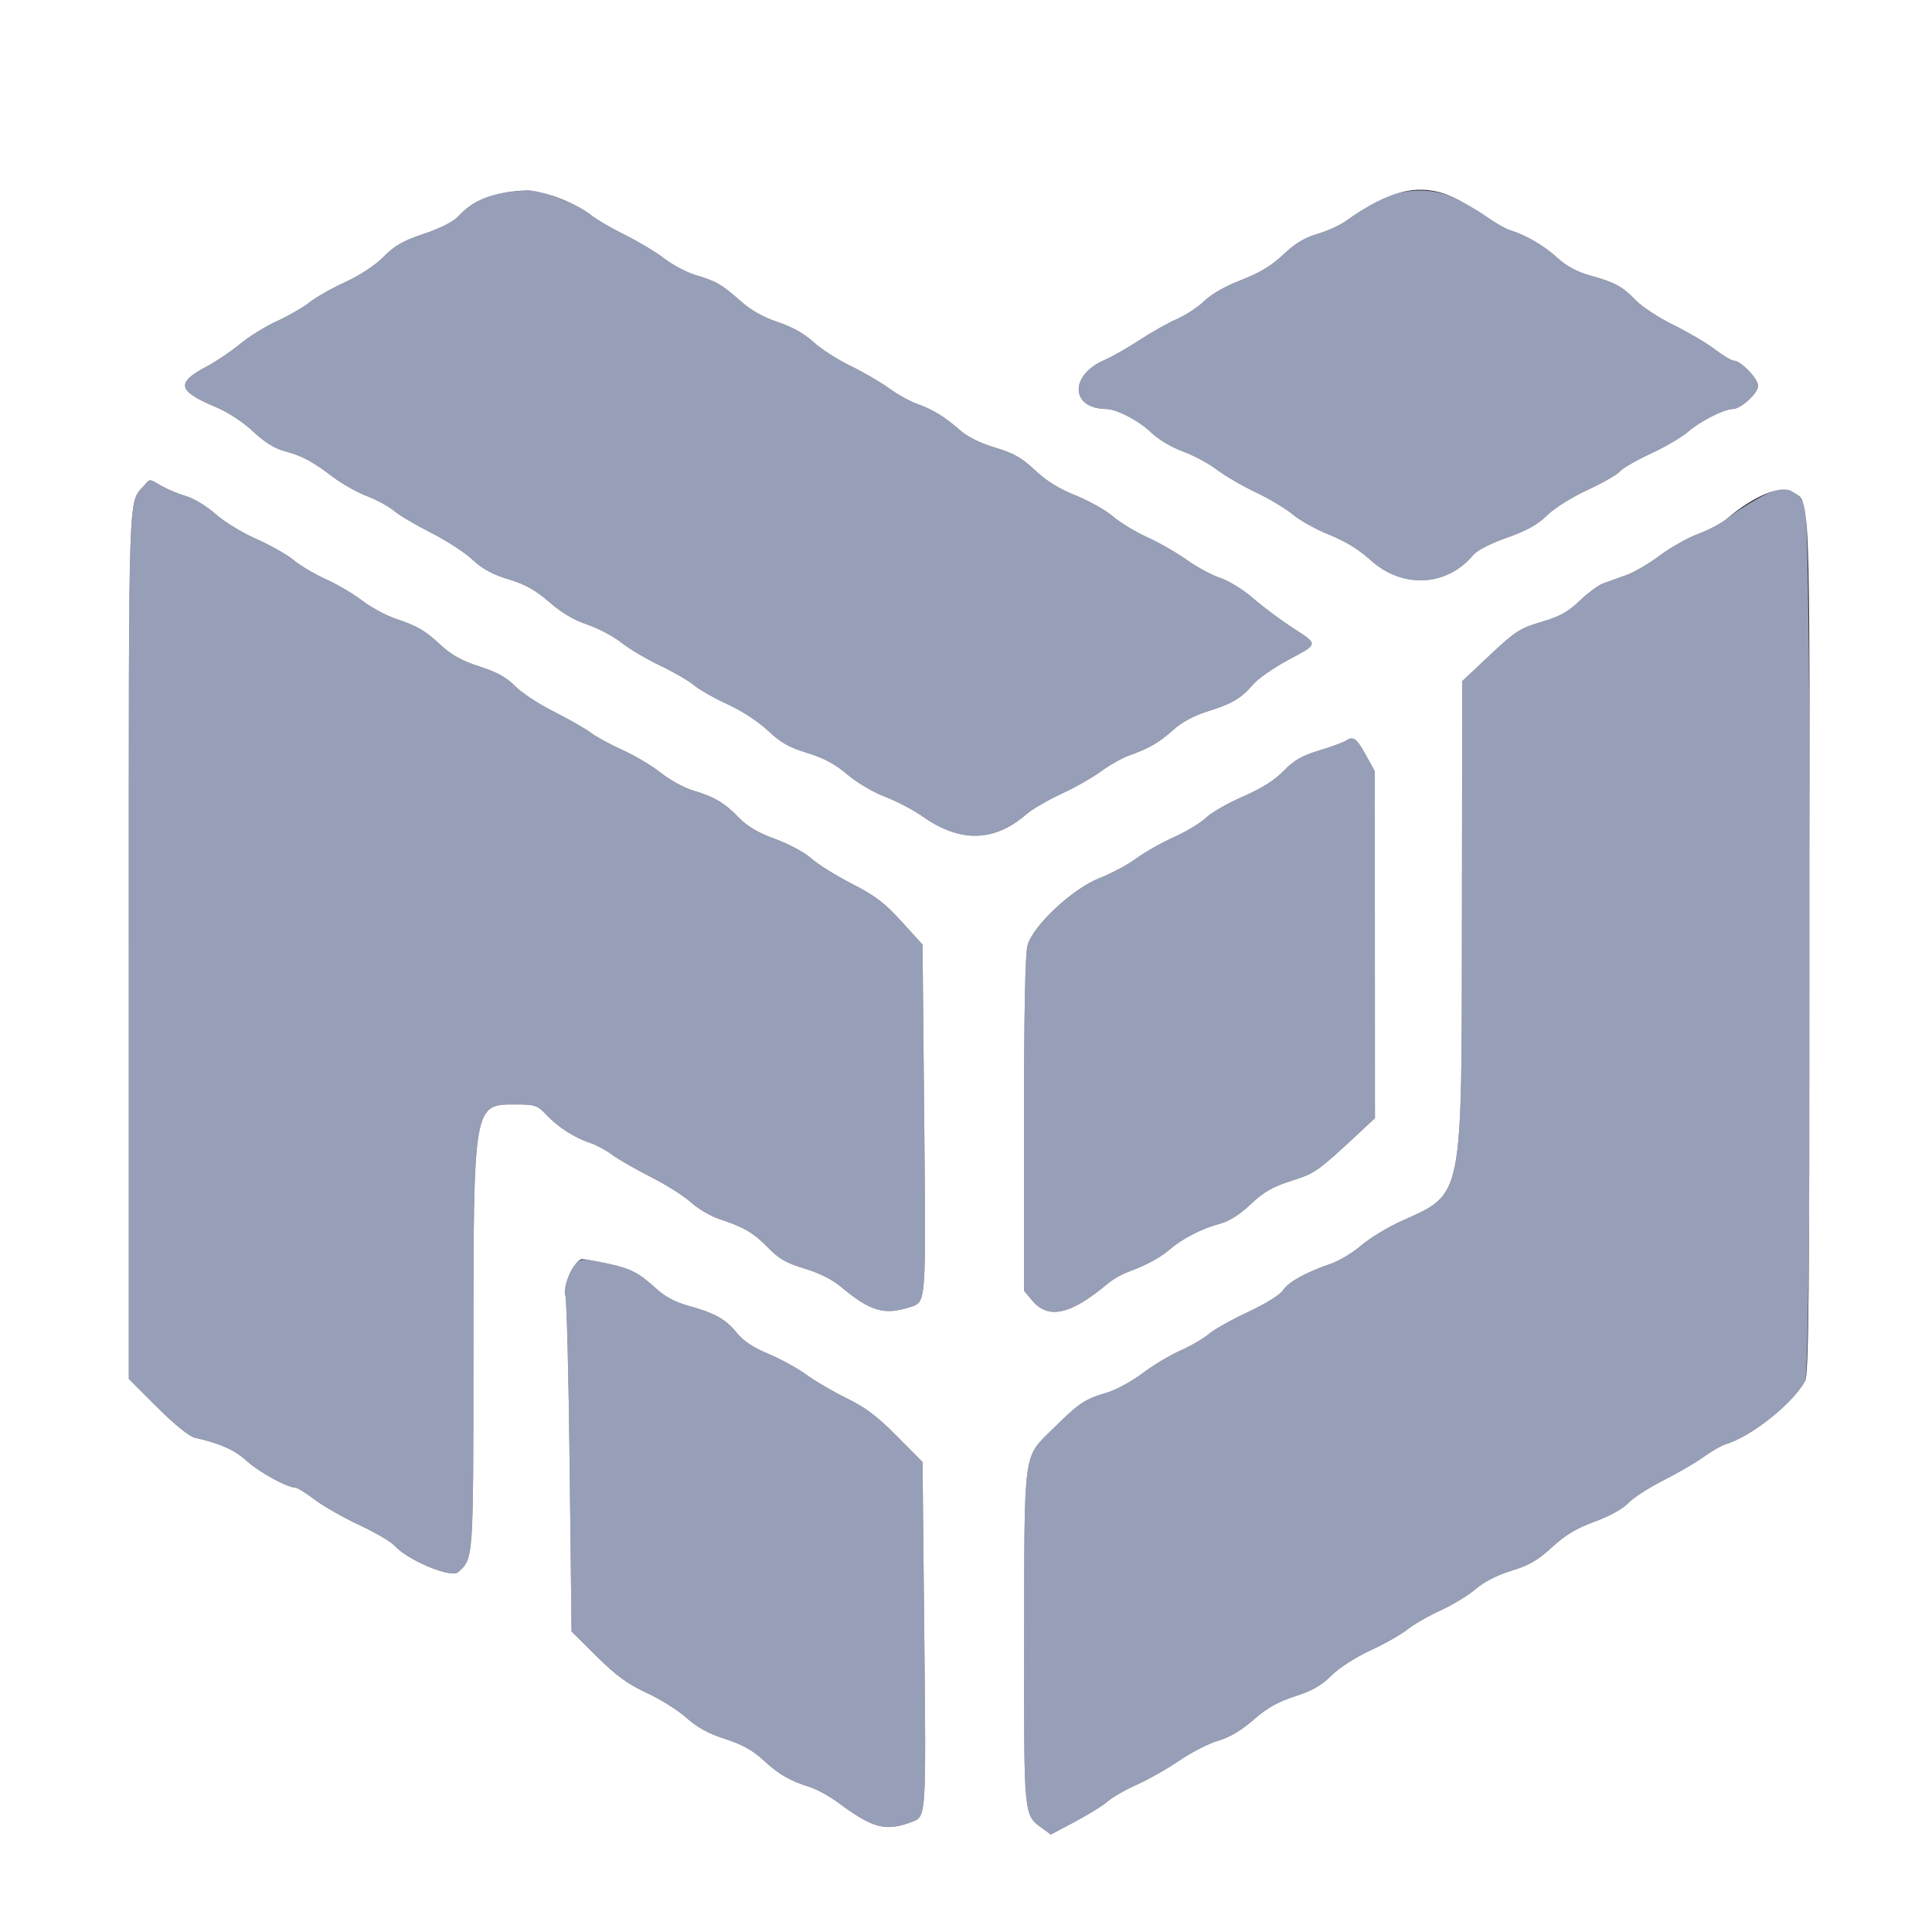
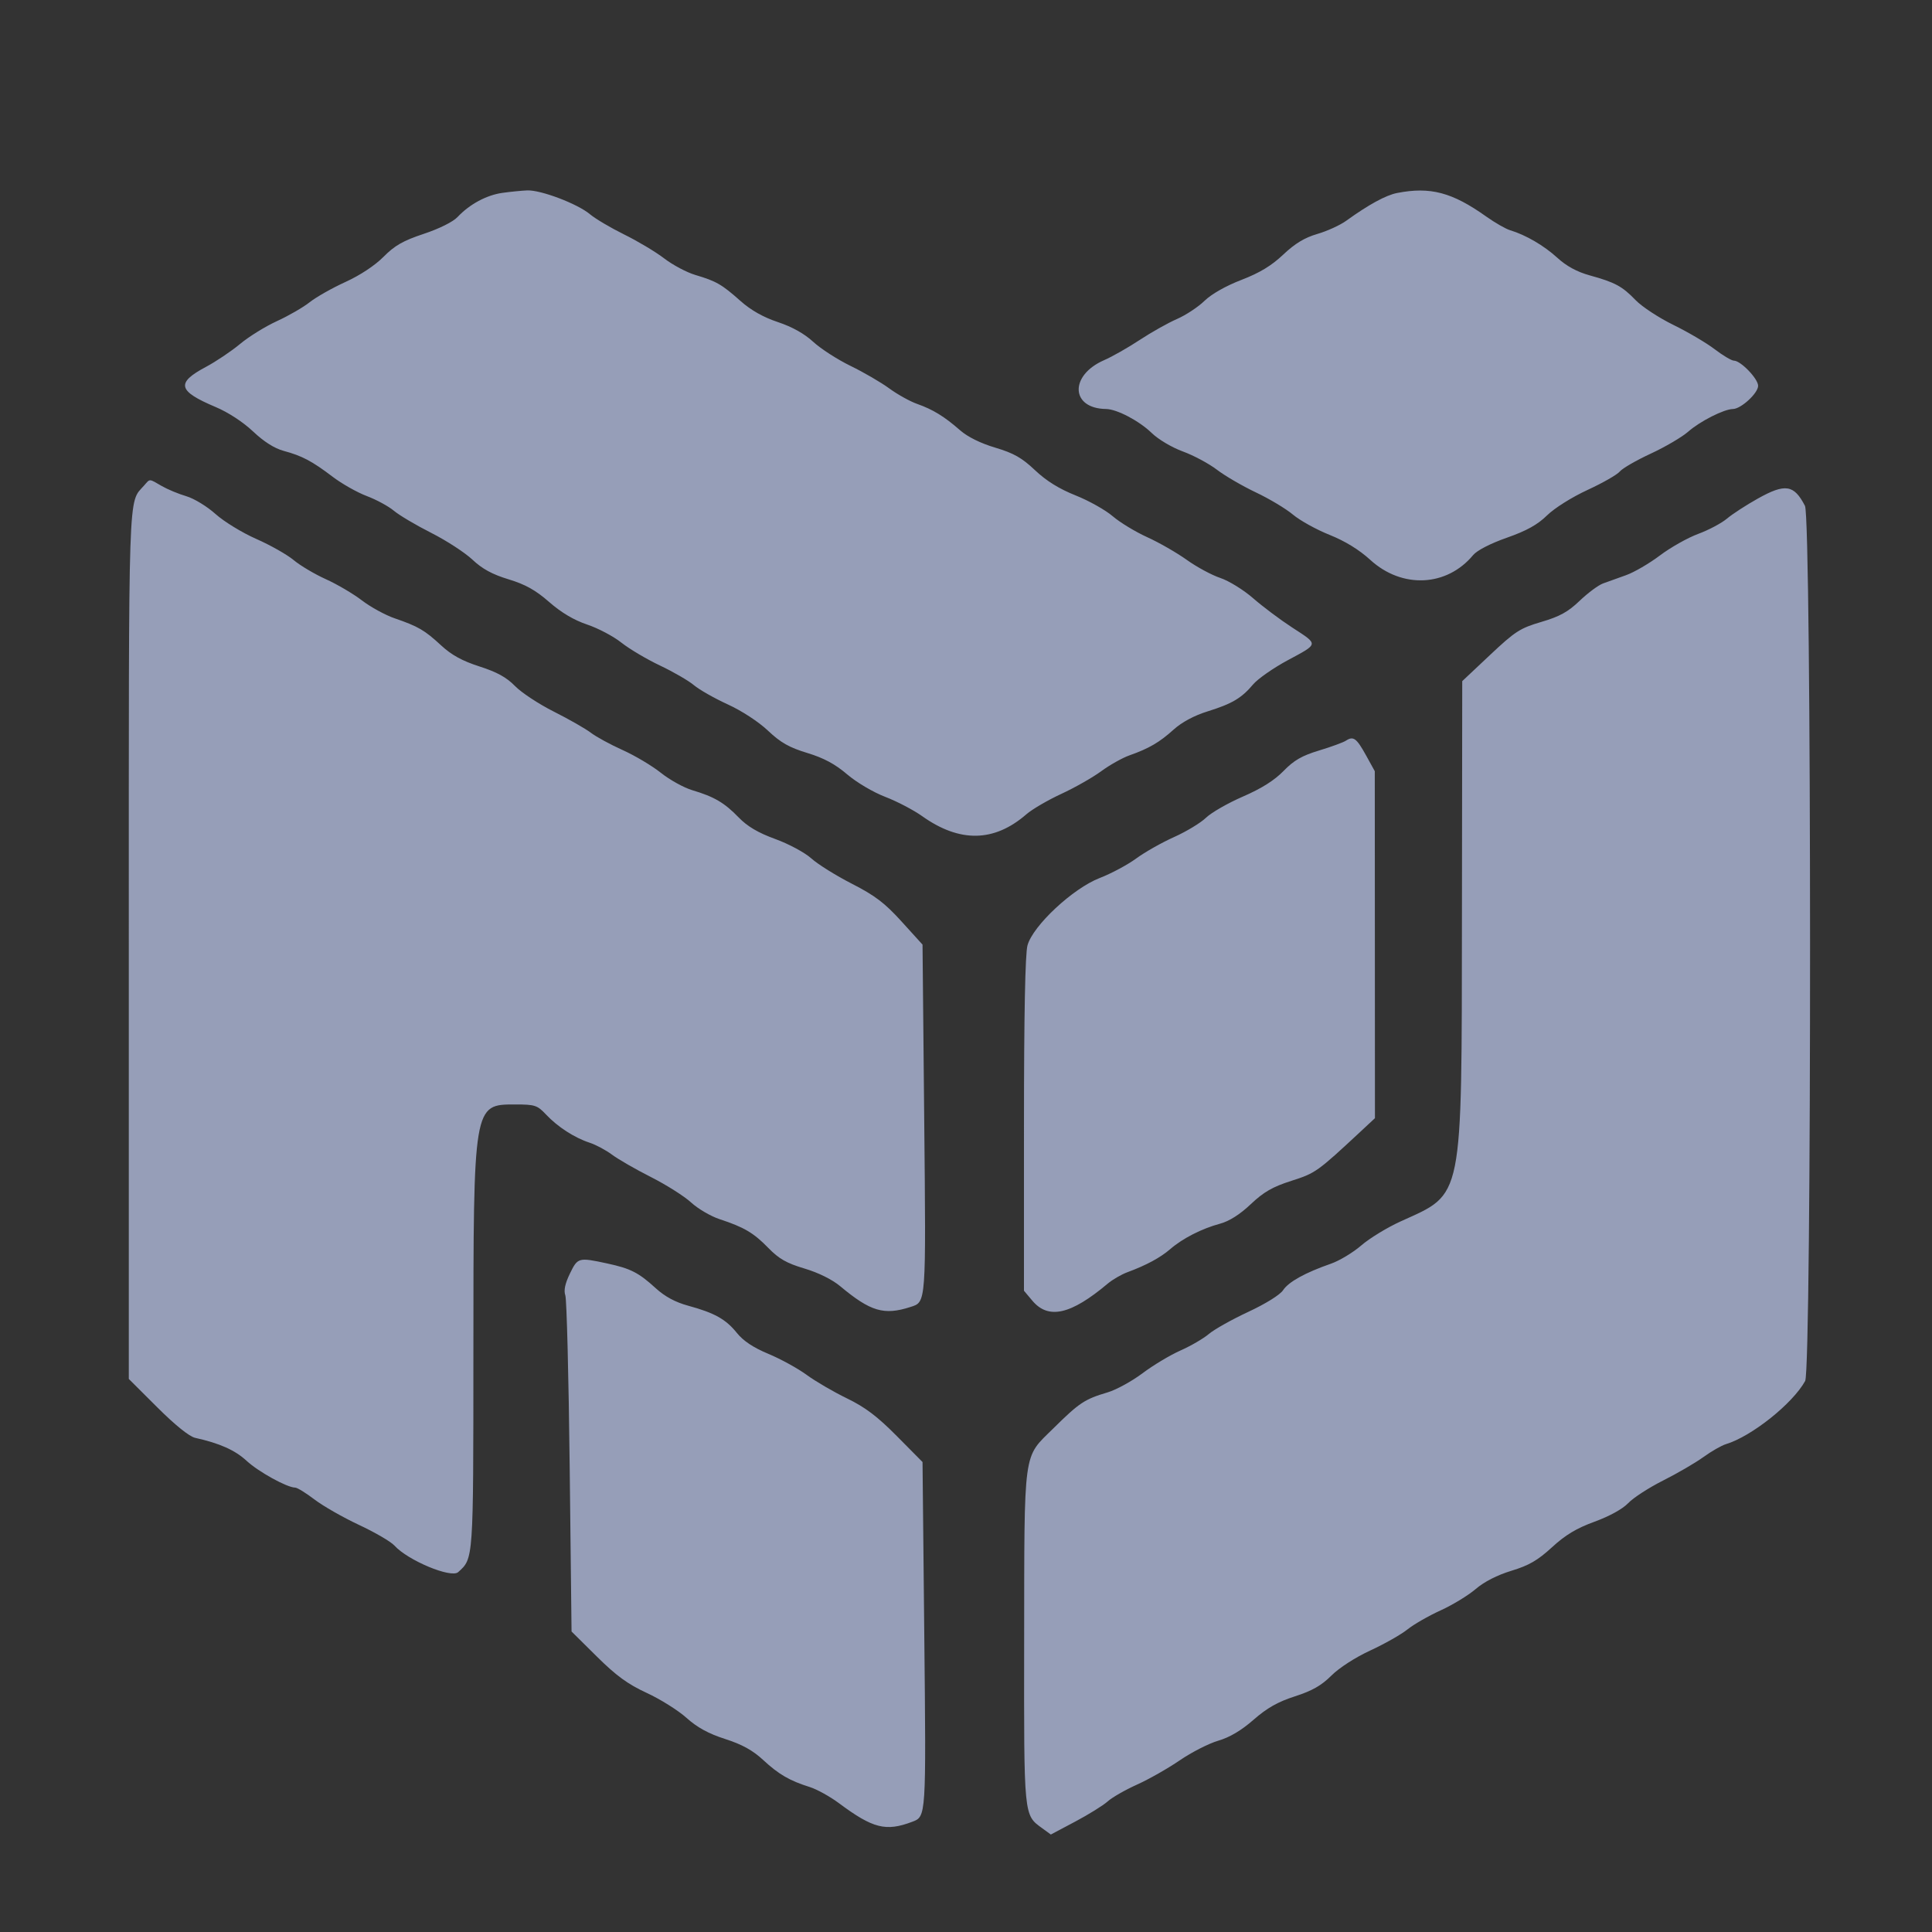
<svg xmlns="http://www.w3.org/2000/svg" id="svg" version="1.1" viewBox="80 72 240 240">
  <rect x="80" y="72" width="240" height="240" fill="#333333" stroke="none" />
  <g id="svgg">
    <path id="path0" d="M142.397 95.961 C 140.433 96.238,138.327 97.374,136.837 98.961 C 136.275 99.558,134.560 100.412,132.643 101.049 C 130.077 101.901,129.034 102.496,127.648 103.897 C 126.579 104.977,124.734 106.197,122.916 107.026 C 121.277 107.773,119.275 108.906,118.468 109.544 C 117.660 110.182,115.830 111.239,114.400 111.892 C 112.970 112.545,110.913 113.818,109.829 114.722 C 108.745 115.625,106.829 116.913,105.571 117.583 C 101.832 119.576,102.077 120.577,106.791 122.564 C 108.343 123.218,110.205 124.434,111.435 125.597 C 112.775 126.865,114.097 127.703,115.244 128.011 C 117.519 128.623,118.769 129.284,121.317 131.222 C 122.463 132.094,124.374 133.173,125.564 133.622 C 126.754 134.070,128.268 134.891,128.928 135.447 C 129.588 136.002,131.675 137.238,133.564 138.194 C 135.454 139.150,137.760 140.648,138.688 141.523 C 139.905 142.671,141.155 143.351,143.172 143.964 C 145.272 144.602,146.531 145.306,148.225 146.788 C 149.726 148.101,151.304 149.037,152.940 149.585 C 154.293 150.037,156.202 151.045,157.183 151.825 C 158.164 152.605,160.324 153.886,161.983 154.672 C 163.642 155.459,165.540 156.558,166.200 157.115 C 166.860 157.672,168.749 158.745,170.398 159.499 C 172.145 160.297,174.233 161.661,175.402 162.766 C 176.970 164.249,178.035 164.854,180.274 165.534 C 182.331 166.159,183.732 166.909,185.234 168.192 C 186.409 169.195,188.483 170.421,189.964 170.987 C 191.414 171.542,193.478 172.621,194.552 173.384 C 199.218 176.705,203.499 176.629,207.500 173.153 C 208.215 172.532,210.164 171.394,211.830 170.624 C 213.496 169.855,215.727 168.588,216.787 167.810 C 217.847 167.031,219.433 166.141,220.312 165.831 C 222.730 164.978,224.041 164.212,225.800 162.625 C 226.812 161.712,228.353 160.886,229.995 160.375 C 233.052 159.424,234.222 158.732,235.662 157.023 C 236.246 156.330,238.181 154.979,239.962 154.021 C 243.861 151.922,243.836 152.108,240.513 149.947 C 239.035 148.986,236.857 147.353,235.672 146.318 C 234.487 145.284,232.653 144.150,231.597 143.799 C 230.540 143.448,228.663 142.436,227.426 141.550 C 226.189 140.664,223.977 139.395,222.512 138.731 C 221.046 138.066,219.116 136.894,218.223 136.127 C 217.331 135.359,215.256 134.195,213.613 133.541 C 211.569 132.727,209.979 131.739,208.574 130.411 C 206.941 128.867,205.932 128.295,203.635 127.610 C 201.818 127.069,200.201 126.271,199.274 125.457 C 197.329 123.750,195.892 122.867,193.929 122.175 C 193.041 121.862,191.479 120.993,190.457 120.244 C 189.436 119.496,187.276 118.240,185.657 117.453 C 184.038 116.666,181.954 115.322,181.026 114.467 C 179.922 113.449,178.403 112.600,176.632 112.011 C 174.815 111.406,173.282 110.539,171.969 109.372 C 169.659 107.321,168.977 106.928,166.385 106.159 C 165.312 105.840,163.571 104.917,162.517 104.107 C 161.463 103.298,159.228 101.960,157.550 101.135 C 155.873 100.309,153.955 99.174,153.288 98.613 C 151.749 97.318,147.180 95.584,145.491 95.653 C 144.781 95.683,143.388 95.821,142.397 95.961 M253.559 95.973 C 252.156 96.248,250.020 97.413,247.225 99.429 C 246.469 99.975,244.859 100.709,243.647 101.062 C 242.070 101.520,240.865 102.249,239.408 103.628 C 237.948 105.009,236.478 105.898,234.208 106.772 C 232.278 107.515,230.489 108.530,229.622 109.375 C 228.840 110.137,227.300 111.152,226.200 111.631 C 225.100 112.110,223.016 113.281,221.570 114.235 C 220.123 115.188,218.143 116.314,217.170 116.736 C 212.827 118.620,212.983 122.751,217.400 122.807 C 218.744 122.825,221.518 124.282,223.062 125.782 C 223.888 126.584,225.577 127.586,226.939 128.083 C 228.266 128.567,230.169 129.586,231.168 130.349 C 232.167 131.112,234.346 132.380,236.010 133.168 C 237.673 133.955,239.747 135.198,240.617 135.929 C 241.488 136.660,243.531 137.791,245.157 138.441 C 247.090 139.215,248.846 140.293,250.227 141.555 C 254.170 145.158,259.725 144.896,263.000 140.952 C 263.481 140.373,265.148 139.514,267.178 138.801 C 269.646 137.933,270.993 137.185,272.178 136.025 C 273.104 135.118,275.265 133.760,277.216 132.860 C 279.095 131.994,280.895 130.964,281.216 130.574 C 281.537 130.183,283.268 129.183,285.063 128.352 C 286.857 127.521,288.949 126.293,289.712 125.624 C 291.187 124.329,294.159 122.823,295.269 122.809 C 296.277 122.796,298.400 120.840,298.400 119.925 C 298.400 119.047,296.235 116.800,295.388 116.800 C 295.098 116.800,294.023 116.160,292.998 115.378 C 291.974 114.596,289.669 113.239,287.876 112.363 C 286.084 111.487,283.972 110.102,283.183 109.285 C 281.511 107.553,280.636 107.081,277.469 106.205 C 275.905 105.772,274.589 105.057,273.469 104.032 C 271.815 102.517,269.526 101.180,267.600 100.603 C 267.050 100.438,265.711 99.671,264.625 98.899 C 260.394 95.889,257.674 95.170,253.559 95.973 M97.910 132.300 C 95.893 134.601,96.000 131.404,96.000 189.428 L 96.000 243.297 99.539 246.825 C 101.741 249.021,103.516 250.452,104.239 250.613 C 107.296 251.293,109.198 252.142,110.632 253.467 C 112.117 254.838,115.653 256.788,116.669 256.796 C 116.928 256.798,118.008 257.463,119.069 258.274 C 120.131 259.085,122.620 260.505,124.600 261.431 C 126.580 262.356,128.559 263.511,128.998 263.997 C 130.668 265.844,136.043 268.085,136.914 267.297 C 138.826 265.566,138.800 265.950,138.806 240.120 C 138.813 209.098,138.796 209.200,143.987 209.200 C 146.450 209.200,146.739 209.294,147.825 210.445 C 149.282 211.990,151.353 213.330,153.235 213.948 C 154.025 214.207,155.285 214.880,156.035 215.443 C 156.786 216.005,158.957 217.254,160.860 218.217 C 162.764 219.180,165.014 220.605,165.860 221.383 C 166.707 222.161,168.300 223.092,169.400 223.453 C 172.429 224.446,173.626 225.153,175.448 227.028 C 176.756 228.374,177.714 228.919,179.929 229.579 C 181.657 230.093,183.373 230.942,184.368 231.773 C 188.142 234.926,189.812 235.420,193.103 234.357 C 195.064 233.724,195.034 234.131,194.809 210.971 L 194.600 189.342 192.000 186.477 C 189.906 184.168,188.703 183.255,185.818 181.778 C 183.847 180.769,181.585 179.357,180.791 178.640 C 179.990 177.916,177.998 176.843,176.318 176.230 C 174.159 175.443,172.846 174.667,171.745 173.530 C 169.990 171.717,168.714 170.969,166.001 170.163 C 164.958 169.853,163.203 168.883,162.102 168.006 C 161.001 167.129,158.863 165.856,157.352 165.178 C 155.841 164.500,154.061 163.531,153.398 163.025 C 152.734 162.519,150.663 161.337,148.796 160.398 C 146.928 159.459,144.757 158.028,143.972 157.218 C 142.930 156.145,141.738 155.488,139.571 154.793 C 137.424 154.103,136.101 153.378,134.800 152.175 C 132.746 150.277,131.957 149.817,129.019 148.806 C 127.862 148.408,126.034 147.408,124.958 146.584 C 123.881 145.759,121.868 144.575,120.485 143.952 C 119.102 143.329,117.302 142.262,116.485 141.580 C 115.668 140.898,113.576 139.713,111.835 138.948 C 110.094 138.183,107.817 136.790,106.775 135.854 C 105.728 134.912,104.104 133.923,103.141 133.641 C 102.183 133.361,100.805 132.787,100.077 132.366 C 98.481 131.442,98.658 131.447,97.910 132.300 M298.370 133.931 C 296.924 134.739,295.195 135.861,294.528 136.425 C 293.862 136.989,292.255 137.842,290.958 138.321 C 289.661 138.800,287.521 140.006,286.202 141.000 C 284.883 141.995,282.993 143.096,282.002 143.448 C 281.011 143.799,279.722 144.262,279.137 144.477 C 278.552 144.691,277.244 145.661,276.230 146.633 C 274.789 148.014,273.751 148.586,271.467 149.258 C 268.826 150.035,268.219 150.426,265.096 153.365 L 261.644 156.613 261.608 185.607 C 261.563 221.609,261.856 220.148,253.976 223.734 C 252.313 224.491,250.119 225.831,249.101 226.713 C 248.083 227.594,246.384 228.616,245.325 228.984 C 242.135 230.094,240.065 231.241,239.389 232.273 C 239.014 232.845,237.224 233.959,235.074 234.960 C 233.053 235.901,230.849 237.136,230.176 237.706 C 229.503 238.276,227.911 239.203,226.638 239.766 C 225.365 240.329,223.246 241.599,221.930 242.589 C 220.614 243.578,218.665 244.647,217.600 244.963 C 214.733 245.814,214.084 246.245,210.838 249.452 C 207.047 253.198,207.253 251.674,207.224 276.120 C 207.198 297.793,207.163 297.432,209.458 299.104 L 210.539 299.892 213.570 298.284 C 215.236 297.400,217.050 296.272,217.600 295.777 C 218.150 295.282,219.790 294.342,221.244 293.689 C 222.698 293.036,225.087 291.680,226.553 290.676 C 228.018 289.673,230.170 288.575,231.335 288.236 C 232.752 287.824,234.202 286.965,235.721 285.635 C 237.396 284.170,238.743 283.407,240.863 282.725 C 243.002 282.036,244.158 281.378,245.387 280.150 C 246.351 279.186,248.361 277.889,250.219 277.032 C 251.968 276.226,254.046 275.048,254.835 274.416 C 255.624 273.784,257.476 272.720,258.950 272.052 C 260.424 271.383,262.384 270.191,263.306 269.402 C 264.370 268.491,265.995 267.660,267.759 267.124 C 269.935 266.463,271.025 265.832,272.790 264.210 C 274.454 262.680,275.837 261.849,278.085 261.029 C 279.935 260.354,281.573 259.449,282.264 258.721 C 282.889 258.062,284.840 256.799,286.600 255.914 C 288.360 255.029,290.610 253.719,291.600 253.003 C 292.590 252.287,293.850 251.565,294.400 251.399 C 297.584 250.436,302.679 246.375,304.243 243.553 C 305.070 242.061,305.048 136.440,304.220 134.840 C 302.854 132.198,301.773 132.030,298.370 133.931 M247.200 164.007 C 246.870 164.224,245.365 164.775,243.856 165.231 C 241.729 165.874,240.737 166.446,239.446 167.774 C 238.315 168.937,236.697 169.957,234.401 170.952 C 232.542 171.757,230.476 172.942,229.811 173.584 C 229.145 174.226,227.358 175.307,225.839 175.986 C 224.321 176.665,222.206 177.862,221.139 178.645 C 220.073 179.428,218.034 180.519,216.610 181.069 C 213.285 182.354,208.320 186.983,207.640 189.431 C 207.352 190.469,207.204 197.997,207.202 211.669 L 207.200 232.339 208.243 233.578 C 210.235 235.945,213.021 235.315,217.602 231.459 C 218.203 230.954,219.303 230.316,220.047 230.041 C 222.409 229.168,224.142 228.231,225.389 227.154 C 226.918 225.833,229.300 224.619,231.559 224.011 C 232.704 223.703,234.027 222.863,235.372 221.591 C 236.984 220.067,238.080 219.436,240.416 218.689 C 243.423 217.727,243.623 217.585,249.030 212.553 L 250.800 210.905 250.791 189.353 L 250.781 167.800 249.691 165.827 C 248.508 163.688,248.119 163.404,247.200 164.007 M150.793 230.215 C 150.191 231.458,150.013 232.308,150.227 232.915 C 150.398 233.402,150.643 242.996,150.769 254.235 L 151.000 274.671 154.140 277.780 C 156.561 280.176,157.982 281.213,160.340 282.301 C 162.023 283.077,164.246 284.472,165.280 285.400 C 166.611 286.594,168.014 287.361,170.080 288.024 C 172.180 288.698,173.505 289.429,174.800 290.628 C 176.739 292.424,178.088 293.207,180.600 293.995 C 181.480 294.272,183.106 295.172,184.214 295.997 C 188.438 299.141,190.039 299.548,193.315 298.311 C 195.058 297.653,195.049 297.797,194.818 275.109 L 194.600 253.618 191.400 250.388 C 188.977 247.943,187.472 246.806,185.200 245.705 C 183.550 244.905,181.300 243.593,180.200 242.788 C 179.100 241.983,176.965 240.811,175.455 240.183 C 173.575 239.401,172.338 238.578,171.527 237.569 C 170.165 235.875,168.753 235.088,165.469 234.194 C 163.898 233.766,162.595 233.064,161.469 232.037 C 159.326 230.081,158.338 229.577,155.400 228.945 C 151.858 228.182,151.764 228.208,150.793 230.215 " stroke="none" fill="#969eb8" fill-rule="evenodd" />
-     <path id="path1" d="M0.000 200.000 L 0.000 400.000 200.000 400.000 L 400.000 400.000 400.000 200.000 L 400.000 0.000 200.000 0.000 L 0.000 0.000 0.000 200.000 M149.429 96.596 C 150.885 97.144,152.621 98.052,153.288 98.613 C 153.955 99.174,155.873 100.309,157.550 101.135 C 159.228 101.960,161.463 103.298,162.517 104.107 C 163.571 104.917,165.312 105.840,166.385 106.159 C 168.977 106.928,169.659 107.321,171.969 109.372 C 173.282 110.539,174.815 111.406,176.632 112.011 C 178.403 112.600,179.922 113.449,181.026 114.467 C 181.954 115.322,184.038 116.666,185.657 117.453 C 187.276 118.240,189.436 119.496,190.457 120.244 C 191.479 120.993,193.041 121.862,193.929 122.175 C 195.892 122.867,197.329 123.750,199.274 125.457 C 200.201 126.271,201.818 127.069,203.635 127.610 C 205.932 128.295,206.941 128.867,208.574 130.411 C 209.979 131.739,211.569 132.727,213.613 133.541 C 215.256 134.195,217.331 135.359,218.223 136.127 C 219.116 136.894,221.046 138.066,222.512 138.731 C 223.977 139.395,226.189 140.664,227.426 141.550 C 228.663 142.436,230.540 143.448,231.597 143.799 C 232.653 144.150,234.487 145.284,235.672 146.318 C 236.857 147.353,239.035 148.986,240.513 149.947 C 243.836 152.108,243.861 151.922,239.962 154.021 C 238.181 154.979,236.246 156.330,235.662 157.023 C 234.222 158.732,233.052 159.424,229.995 160.375 C 228.353 160.886,226.812 161.712,225.800 162.625 C 224.041 164.212,222.730 164.978,220.312 165.831 C 219.433 166.141,217.847 167.031,216.787 167.810 C 215.727 168.588,213.496 169.855,211.830 170.624 C 210.164 171.394,208.215 172.532,207.500 173.153 C 203.499 176.629,199.218 176.705,194.552 173.384 C 193.478 172.621,191.414 171.542,189.964 170.987 C 188.483 170.421,186.409 169.195,185.234 168.192 C 183.732 166.909,182.331 166.159,180.274 165.534 C 178.035 164.854,176.970 164.249,175.402 162.766 C 174.233 161.661,172.145 160.297,170.398 159.499 C 168.749 158.745,166.860 157.672,166.200 157.115 C 165.540 156.558,163.642 155.459,161.983 154.672 C 160.324 153.886,158.164 152.605,157.183 151.825 C 156.202 151.045,154.293 150.037,152.940 149.585 C 151.304 149.037,149.726 148.101,148.225 146.788 C 146.531 145.306,145.272 144.602,143.172 143.964 C 141.155 143.351,139.905 142.671,138.688 141.523 C 137.760 140.648,135.454 139.150,133.564 138.194 C 131.675 137.238,129.588 136.002,128.928 135.447 C 128.268 134.891,126.754 134.070,125.564 133.622 C 124.374 133.173,122.463 132.094,121.317 131.222 C 118.769 129.284,117.519 128.623,115.244 128.011 C 114.097 127.703,112.775 126.865,111.435 125.597 C 110.205 124.434,108.343 123.218,106.791 122.564 C 102.077 120.577,101.832 119.576,105.571 117.583 C 106.829 116.913,108.745 115.625,109.829 114.722 C 110.913 113.818,112.970 112.545,114.400 111.892 C 115.830 111.239,117.660 110.182,118.468 109.544 C 119.275 108.906,121.277 107.773,122.916 107.026 C 124.734 106.197,126.579 104.977,127.648 103.897 C 129.034 102.496,130.077 101.901,132.643 101.049 C 134.560 100.412,136.275 99.558,136.837 98.961 C 138.924 96.739,141.311 95.826,145.491 95.653 C 146.201 95.624,147.973 96.048,149.429 96.596 M260.625 96.551 C 261.739 97.070,263.539 98.126,264.625 98.899 C 265.711 99.671,267.050 100.438,267.600 100.603 C 269.526 101.180,271.815 102.517,273.469 104.032 C 274.589 105.057,275.905 105.772,277.469 106.205 C 280.636 107.081,281.511 107.553,283.183 109.285 C 283.972 110.102,286.084 111.487,287.876 112.363 C 289.669 113.239,291.974 114.596,292.998 115.378 C 294.023 116.160,295.098 116.800,295.388 116.800 C 296.235 116.800,298.400 119.047,298.400 119.925 C 298.400 120.840,296.277 122.796,295.269 122.809 C 294.159 122.823,291.187 124.329,289.712 125.624 C 288.949 126.293,286.857 127.521,285.063 128.352 C 283.268 129.183,281.537 130.183,281.216 130.574 C 280.895 130.964,279.095 131.994,277.216 132.860 C 275.265 133.760,273.104 135.118,272.178 136.025 C 270.993 137.185,269.646 137.933,267.178 138.801 C 265.148 139.514,263.481 140.373,263.000 140.952 C 259.725 144.896,254.170 145.158,250.227 141.555 C 248.846 140.293,247.090 139.215,245.157 138.441 C 243.531 137.791,241.488 136.660,240.617 135.929 C 239.747 135.198,237.673 133.955,236.010 133.168 C 234.346 132.380,232.167 131.112,231.168 130.349 C 230.169 129.586,228.266 128.567,226.939 128.083 C 225.577 127.586,223.888 126.584,223.062 125.782 C 221.518 124.282,218.744 122.825,217.400 122.807 C 212.983 122.751,212.827 118.620,217.170 116.736 C 218.143 116.314,220.123 115.188,221.570 114.235 C 223.016 113.281,225.100 112.110,226.200 111.631 C 227.300 111.152,228.840 110.137,229.622 109.375 C 230.489 108.530,232.278 107.515,234.208 106.772 C 236.478 105.898,237.948 105.009,239.408 103.628 C 240.865 102.249,242.070 101.520,243.647 101.062 C 244.859 100.709,246.469 99.975,247.225 99.429 C 252.715 95.468,256.537 94.647,260.625 96.551 M100.077 132.366 C 100.805 132.787,102.183 133.361,103.141 133.641 C 104.104 133.923,105.728 134.912,106.775 135.854 C 107.817 136.790,110.094 138.183,111.835 138.948 C 113.576 139.713,115.668 140.898,116.485 141.580 C 117.302 142.262,119.102 143.329,120.485 143.952 C 121.868 144.575,123.881 145.759,124.958 146.584 C 126.034 147.408,127.862 148.408,129.019 148.806 C 131.957 149.817,132.746 150.277,134.800 152.175 C 136.101 153.378,137.424 154.103,139.571 154.793 C 141.738 155.488,142.930 156.145,143.972 157.218 C 144.757 158.028,146.928 159.459,148.796 160.398 C 150.663 161.337,152.734 162.519,153.398 163.025 C 154.061 163.531,155.841 164.500,157.352 165.178 C 158.863 165.856,161.001 167.129,162.102 168.006 C 163.203 168.883,164.958 169.853,166.001 170.163 C 168.714 170.969,169.990 171.717,171.745 173.530 C 172.846 174.667,174.159 175.443,176.318 176.230 C 177.998 176.843,179.990 177.916,180.791 178.640 C 181.585 179.357,183.847 180.769,185.818 181.778 C 188.703 183.255,189.906 184.168,192.000 186.477 L 194.600 189.342 194.809 210.971 C 195.034 234.131,195.064 233.724,193.103 234.357 C 189.812 235.420,188.142 234.926,184.368 231.773 C 183.373 230.942,181.657 230.093,179.929 229.579 C 177.714 228.919,176.756 228.374,175.448 227.028 C 173.626 225.153,172.429 224.446,169.400 223.453 C 168.300 223.092,166.707 222.161,165.860 221.383 C 165.014 220.605,162.764 219.180,160.860 218.217 C 158.957 217.254,156.786 216.005,156.035 215.443 C 155.285 214.880,154.025 214.207,153.235 213.948 C 151.353 213.330,149.282 211.990,147.825 210.445 C 146.739 209.294,146.450 209.200,143.987 209.200 C 138.796 209.200,138.813 209.098,138.806 240.120 C 138.800 265.950,138.826 265.566,136.914 267.297 C 136.043 268.085,130.668 265.844,128.998 263.997 C 128.559 263.511,126.580 262.356,124.600 261.431 C 122.620 260.505,120.131 259.085,119.069 258.274 C 118.008 257.463,116.928 256.798,116.669 256.796 C 115.653 256.788,112.117 254.838,110.632 253.467 C 109.198 252.142,107.296 251.293,104.239 250.613 C 103.516 250.452,101.741 249.021,99.539 246.825 L 96.000 243.297 96.000 189.428 C 96.000 131.404,95.893 134.601,97.910 132.300 C 98.658 131.447,98.481 131.442,100.077 132.366 M302.635 133.059 C 304.924 134.559,304.801 131.360,304.786 189.280 C 304.774 232.692,304.673 242.777,304.243 243.553 C 302.679 246.375,297.584 250.436,294.400 251.399 C 293.850 251.565,292.590 252.287,291.600 253.003 C 290.610 253.719,288.360 255.029,286.600 255.914 C 284.840 256.799,282.889 258.062,282.264 258.721 C 281.573 259.449,279.935 260.354,278.085 261.029 C 275.837 261.849,274.454 262.680,272.790 264.210 C 271.025 265.832,269.935 266.463,267.759 267.124 C 265.995 267.660,264.370 268.491,263.306 269.402 C 262.384 270.191,260.424 271.383,258.950 272.052 C 257.476 272.720,255.624 273.784,254.835 274.416 C 254.046 275.048,251.968 276.226,250.219 277.032 C 248.361 277.889,246.351 279.186,245.387 280.150 C 244.158 281.378,243.002 282.036,240.863 282.725 C 238.743 283.407,237.396 284.170,235.721 285.635 C 234.202 286.965,232.752 287.824,231.335 288.236 C 230.170 288.575,228.018 289.673,226.553 290.676 C 225.087 291.680,222.698 293.036,221.244 293.689 C 219.790 294.342,218.150 295.282,217.600 295.777 C 217.050 296.272,215.236 297.400,213.570 298.284 L 210.539 299.892 209.458 299.104 C 207.163 297.432,207.198 297.793,207.224 276.120 C 207.253 251.674,207.047 253.198,210.838 249.452 C 214.084 246.245,214.733 245.814,217.600 244.963 C 218.665 244.647,220.614 243.578,221.930 242.589 C 223.246 241.599,225.365 240.329,226.638 239.766 C 227.911 239.203,229.503 238.276,230.176 237.706 C 230.849 237.136,233.053 235.901,235.074 234.960 C 237.224 233.959,239.014 232.845,239.389 232.273 C 240.065 231.241,242.135 230.094,245.325 228.984 C 246.384 228.616,248.083 227.594,249.101 226.713 C 250.119 225.831,252.313 224.491,253.976 223.734 C 261.856 220.148,261.563 221.609,261.608 185.607 L 261.644 156.613 265.096 153.365 C 268.219 150.426,268.826 150.035,271.467 149.258 C 273.751 148.586,274.789 148.014,276.230 146.633 C 277.244 145.661,278.552 144.691,279.137 144.477 C 279.722 144.262,281.011 143.799,282.002 143.448 C 282.993 143.096,284.883 141.995,286.202 141.000 C 287.521 140.006,289.661 138.800,290.958 138.321 C 292.255 137.842,293.862 136.989,294.528 136.425 C 297.877 133.593,301.287 132.177,302.635 133.059 M249.691 165.827 L 250.781 167.800 250.791 189.353 L 250.800 210.905 249.030 212.553 C 243.623 217.585,243.423 217.727,240.416 218.689 C 238.080 219.436,236.984 220.067,235.372 221.591 C 234.027 222.863,232.704 223.703,231.559 224.011 C 229.300 224.619,226.918 225.833,225.389 227.154 C 224.142 228.231,222.409 229.168,220.047 230.041 C 219.303 230.316,218.203 230.954,217.602 231.459 C 213.021 235.315,210.235 235.945,208.243 233.578 L 207.200 232.339 207.202 211.669 C 207.204 197.997,207.352 190.469,207.640 189.431 C 208.320 186.983,213.285 182.354,216.610 181.069 C 218.034 180.519,220.073 179.428,221.139 178.645 C 222.206 177.862,224.321 176.665,225.839 175.986 C 227.358 175.307,229.145 174.226,229.811 173.584 C 230.476 172.942,232.542 171.757,234.401 170.952 C 236.697 169.957,238.315 168.937,239.446 167.774 C 240.737 166.446,241.729 165.874,243.856 165.231 C 245.365 164.775,246.870 164.224,247.200 164.007 C 248.119 163.404,248.508 163.688,249.691 165.827 M155.400 228.945 C 158.338 229.577,159.326 230.081,161.469 232.037 C 162.595 233.064,163.898 233.766,165.469 234.194 C 168.753 235.088,170.165 235.875,171.527 237.569 C 172.338 238.578,173.575 239.401,175.455 240.183 C 176.965 240.811,179.100 241.983,180.200 242.788 C 181.300 243.593,183.550 244.905,185.200 245.705 C 187.472 246.806,188.977 247.943,191.400 250.388 L 194.600 253.618 194.818 275.109 C 195.049 297.797,195.058 297.653,193.315 298.311 C 190.039 299.548,188.438 299.141,184.214 295.997 C 183.106 295.172,181.480 294.272,180.600 293.995 C 178.088 293.207,176.739 292.424,174.800 290.628 C 173.505 289.429,172.180 288.698,170.080 288.024 C 168.014 287.361,166.611 286.594,165.280 285.400 C 164.246 284.472,162.023 283.077,160.340 282.301 C 157.982 281.213,156.561 280.176,154.140 277.780 L 151.000 274.671 150.769 254.235 C 150.643 242.996,150.398 233.402,150.227 232.915 C 149.818 231.757,151.395 228.394,152.336 228.414 C 152.701 228.422,154.080 228.661,155.400 228.945 " stroke="none" fill="#ffffff" fill-rule="evenodd" />
  </g>
</svg>